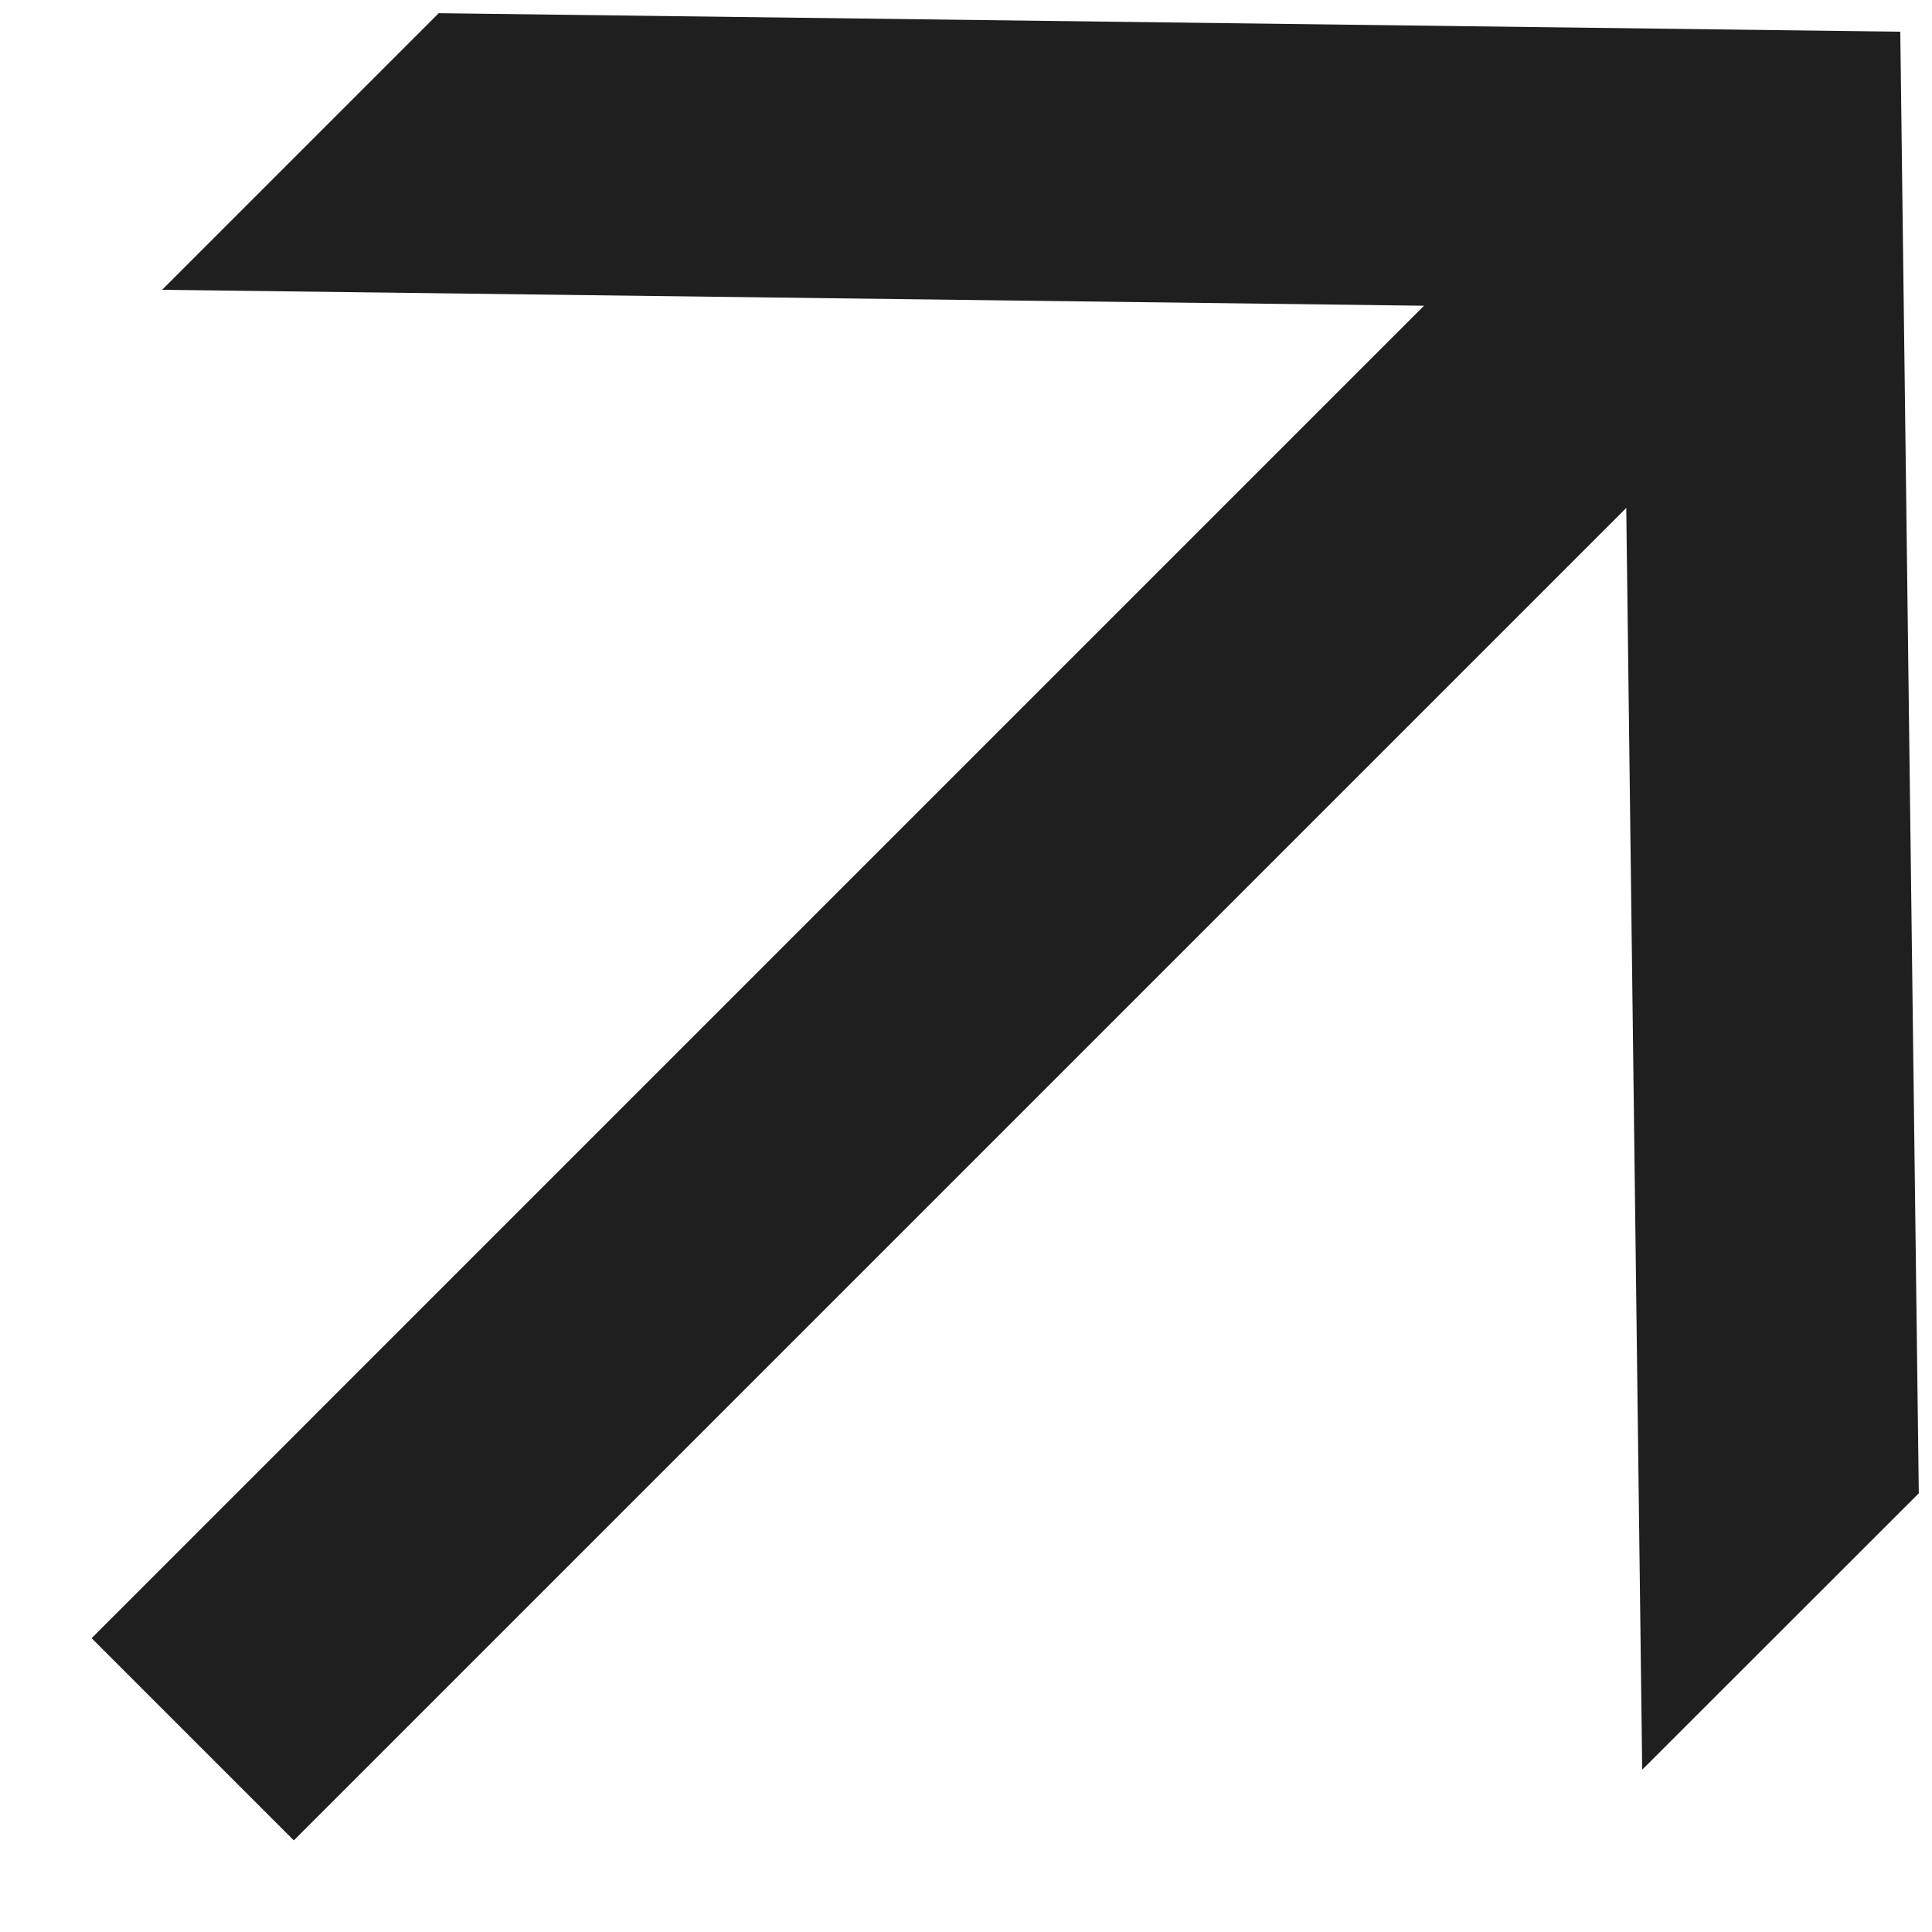
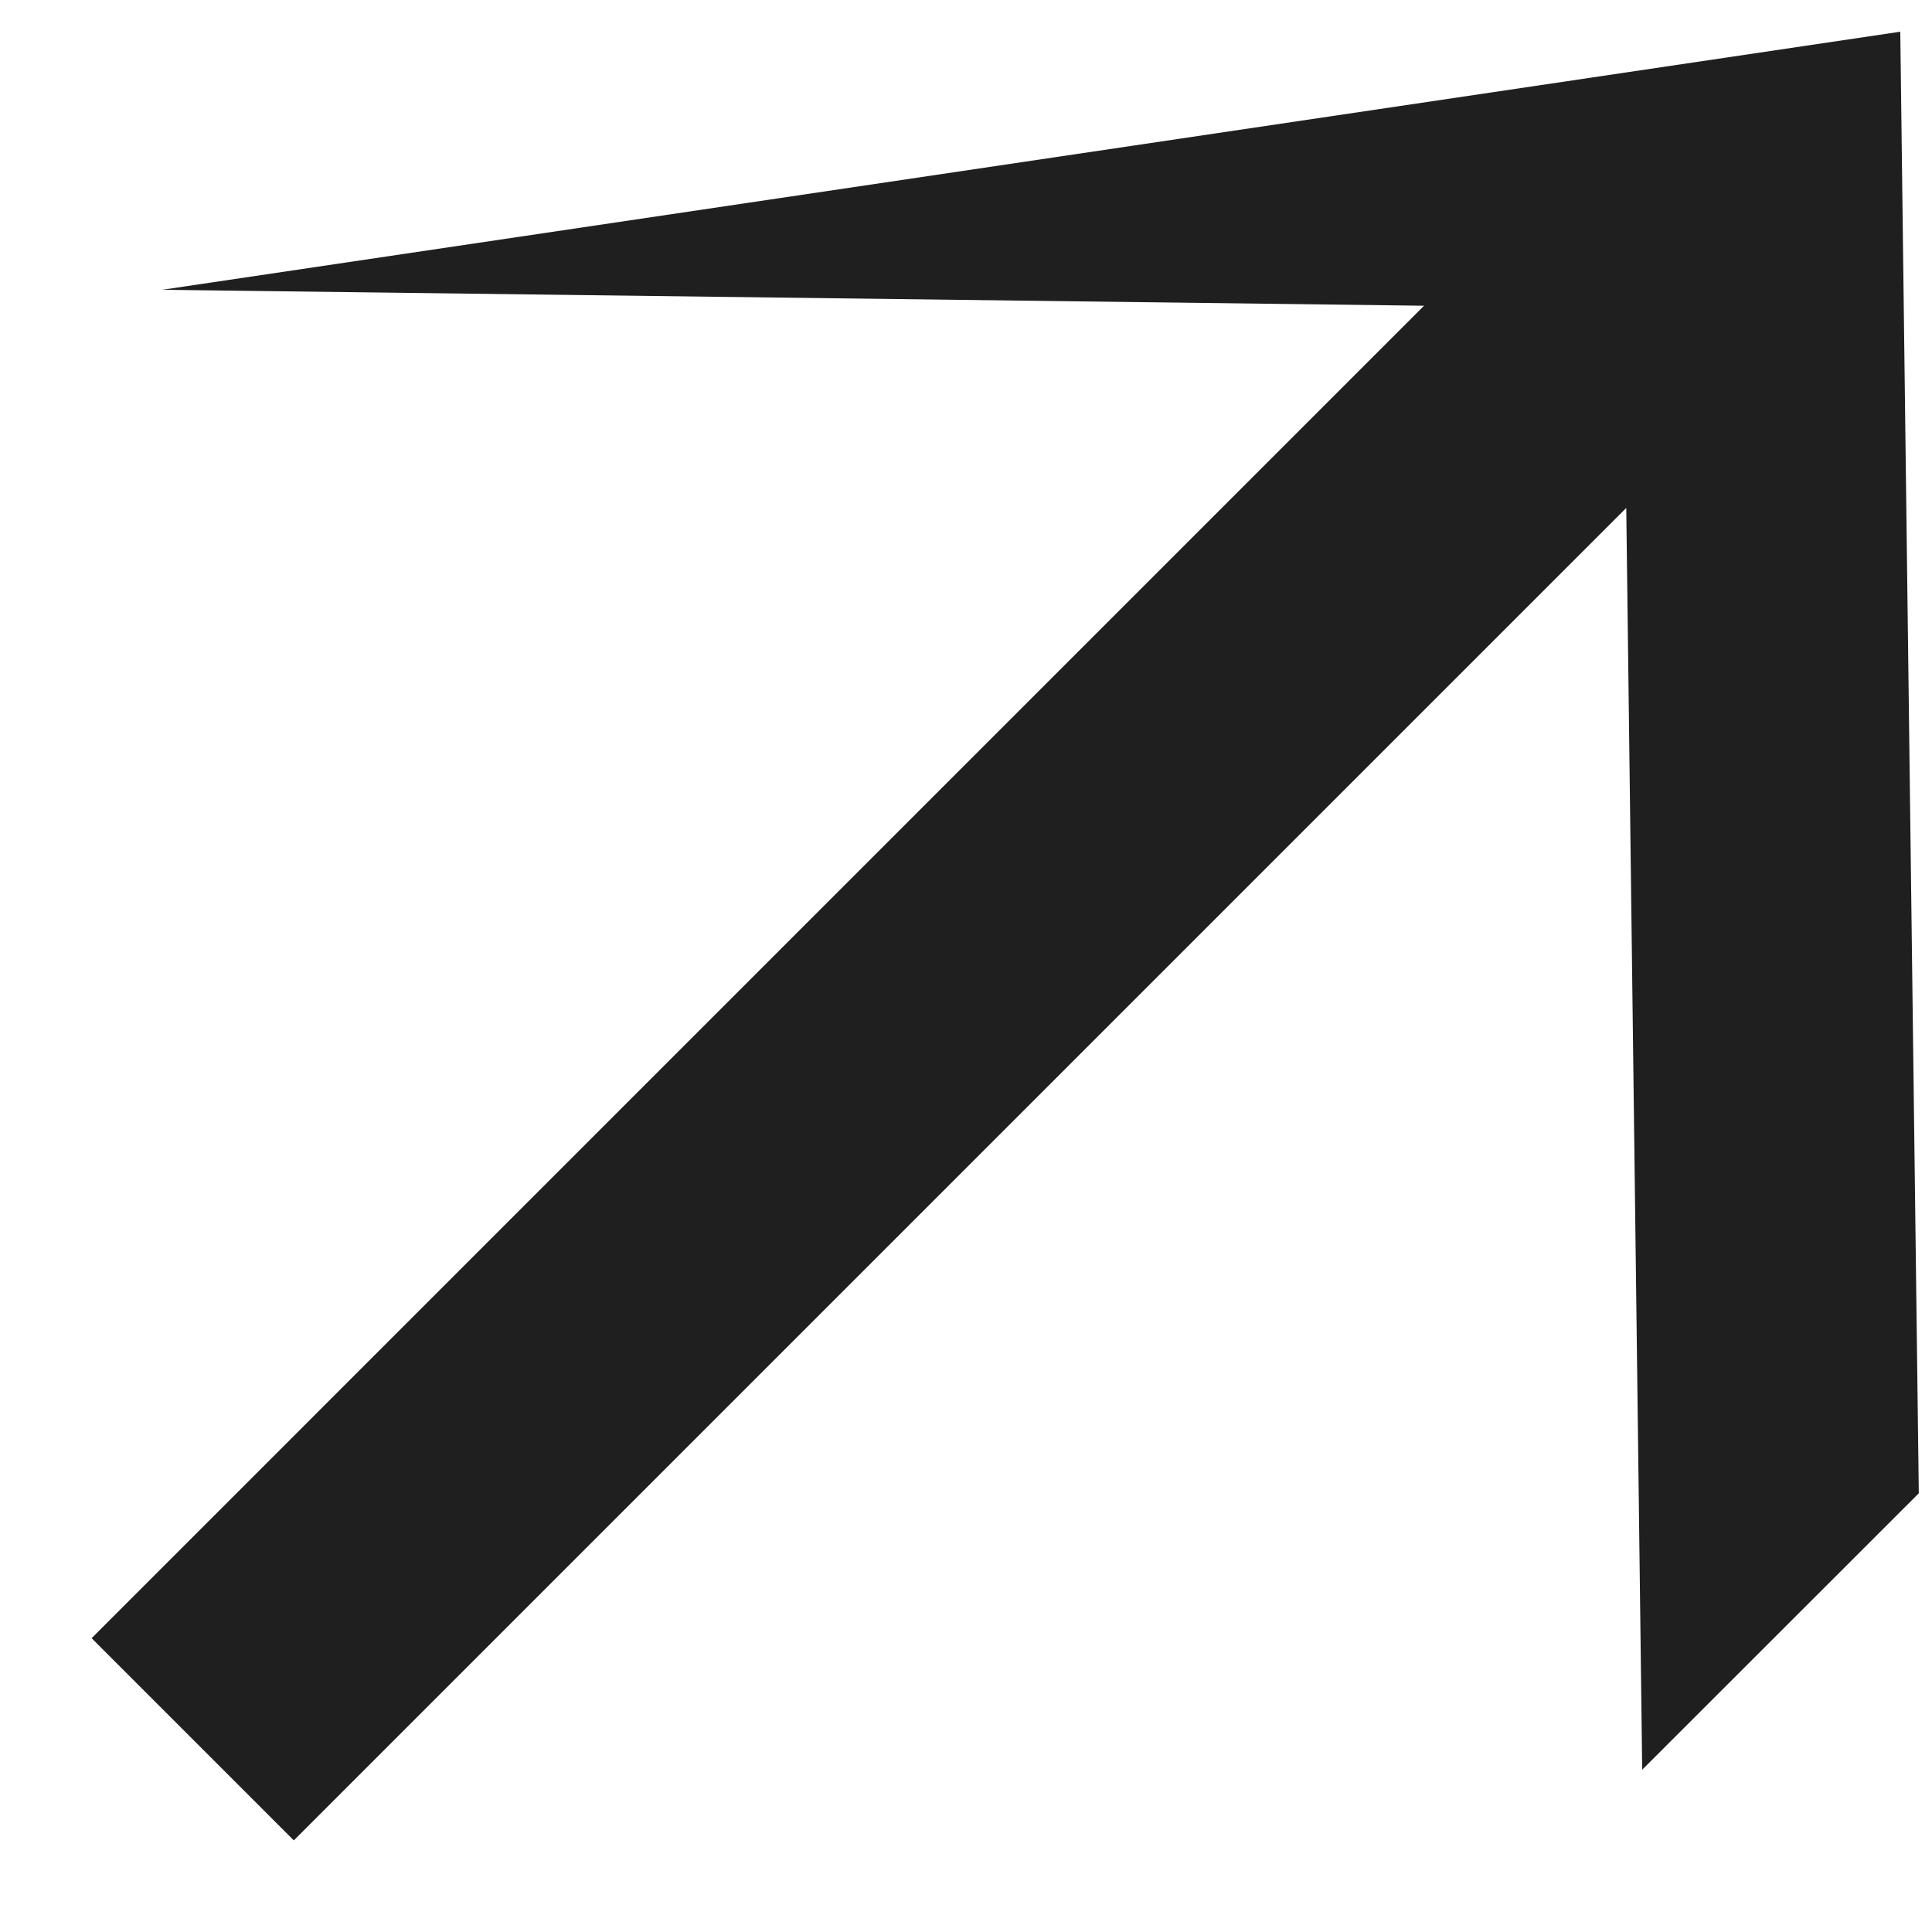
<svg xmlns="http://www.w3.org/2000/svg" width="12" height="12" viewBox="0 0 12 12" fill="none">
-   <path d="M10.2 10.992L10.101 3.155L1.825 11.431L0.569 10.175L8.845 1.899L1.007 1.8L2.725 0.082L11.803 0.197L11.918 9.275L10.2 10.992Z" fill="#201F1F" />
+   <path d="M10.2 10.992L10.101 3.155L1.825 11.431L0.569 10.175L8.845 1.899L1.007 1.8L11.803 0.197L11.918 9.275L10.2 10.992Z" fill="#201F1F" />
</svg>